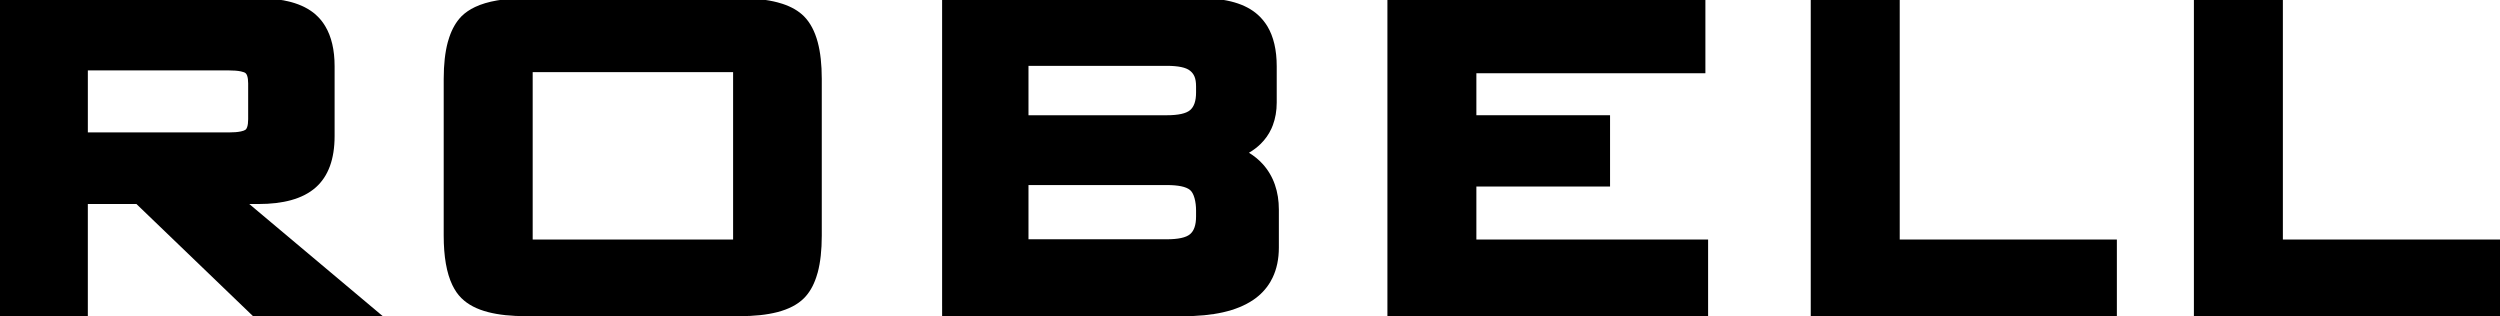
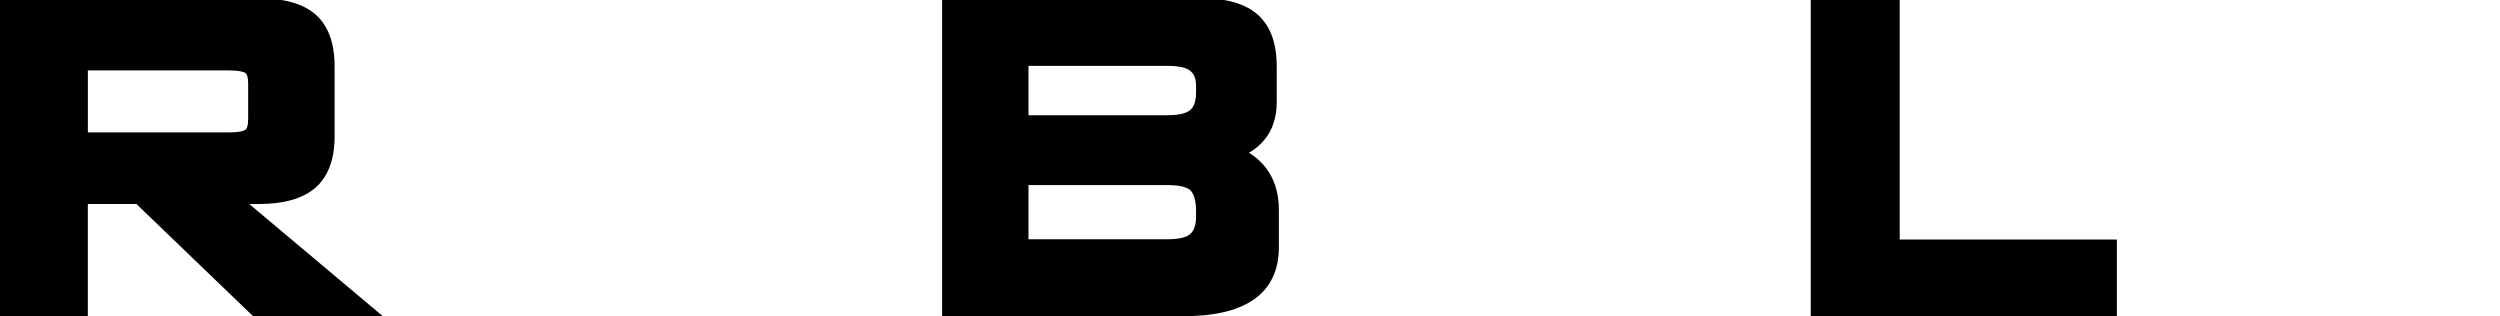
<svg xmlns="http://www.w3.org/2000/svg" xml:space="preserve" style="enable-background:new 0 0 1907.61 241.29;" viewBox="0 0 1907.61 241.29" y="0px" x="0px" id="Lag_1" version="1.1">
  <style type="text/css">
	.st0{fill-rule:evenodd;clip-rule:evenodd;}
</style>
-   <polygon points="1674.04,233.37 1674.04,6.56 1674.04,-1.34 1682.28,-1.34 1733.69,-1.34 1741.93,-1.34 1741.93,6.56   1741.93,182.77 1899.38,182.77 1907.61,182.77 1907.61,190.67 1907.61,233.37 1907.61,241.27 1899.38,241.27 1682.28,241.27   1674.04,241.27" class="st0" />
  <polygon points="1381.68,233.37 1381.68,6.56 1381.68,-1.34 1389.92,-1.34 1441.34,-1.34 1449.57,-1.34 1449.57,6.56   1449.57,182.77 1607.02,182.77 1615.26,182.77 1615.26,190.67 1615.26,233.37 1615.26,241.27 1607.02,241.27 1389.92,241.27   1381.68,241.27" class="st0" />
-   <polygon points="1058.66,233.37 1058.66,6.56 1058.66,-1.34 1066.89,-1.34 1293.06,-1.34 1301.29,-1.34 1301.29,6.56   1301.29,45.15 1301.29,55.89 1293.06,55.89 1126.54,55.89 1126.54,87.93 1220.31,87.93 1228.54,87.93 1228.54,95.83 1228.54,134.43   1228.54,142.33 1220.31,142.33 1126.54,142.33 1126.54,182.77 1295.13,182.77 1303.36,182.77 1303.36,190.67 1303.36,233.37   1303.36,241.27 1295.13,241.27 1066.89,241.27 1058.66,241.27" class="st0" />
  <path d="M890.31,141.2H784.78v41.38h105.53c8.73,0,14.7-1.31,17.72-3.86c3.08-2.55,4.62-7.04,4.62-13.45v-4.68  c0-6.41-1.54-13.17-4.62-15.66C905,142.44,899.04,141.2,890.31,141.2 M890.31,50.24H784.78v37.7h105.53c8.73,0,14.7-1.31,17.72-3.86  c3.08-2.55,4.62-7.04,4.62-13.45v-4.68c0-6.41-1.54-9.49-4.62-11.98C905,51.48,899.04,50.24,890.31,50.24 M718.87,233.37V6.56v-7.9  h8.23h189.36c19.5,0,33.99,4.21,43.35,12.63l0.01-0.02l0.06,0.05l0.07,0.09c1.34,1.21,2.64,2.57,3.87,4.07  c1.23,1.51,2.31,3.04,3.24,4.58l0.01-0.01c4.74,7.92,7.13,18.12,7.13,30.52v27.61v0.09c-0.01,6.3-1.01,12.08-2.98,17.3l0.02,0.01  c0,0.01-0.02,0.02-0.03,0.03h-0.01c-0.3,0.8-0.65,1.67-1.06,2.57h-0.01c-1.97,4.32-4.69,8.17-8.09,11.53l0,0  c-0.02,0.02-0.05,0.03-0.07,0.06c-2.63,2.6-5.62,4.86-8.96,6.8c3.92,2.37,7.4,5.22,10.43,8.53l0.03,0.03  c4.15,4.57,7.27,9.85,9.34,15.82c2.02,5.8,3.02,12.15,3.02,19.03v28.93v0.08c-0.01,8.62-1.61,16.26-4.8,22.9h-0.01  c-0.55,1.16-1.13,2.24-1.72,3.24c-3.21,5.42-7.56,10.01-13.02,13.71v-0.01c-6.28,4.26-14,7.43-23.15,9.49  c-8.78,1.97-18.95,2.96-30.5,2.96H727.11h-8.23v-7.91H718.87z" class="st0" />
-   <path d="M406.46,182.77h152.93V55.03H406.46V182.77z M338.57,60.24v-0.15c0.01-10.93,1.05-20.24,3.1-27.9  c0.28-1.05,0.67-2.32,1.16-3.77c2.17-6.46,5.2-11.69,9.04-15.69l0.05-0.06l0.16-0.16l0.16-0.18c0.01-0.01,0.01-0.01,0,0l0.01,0.01  c1.41-1.4,3-2.7,4.73-3.87c1.66-1.12,3.5-2.17,5.5-3.12c9.4-4.45,22.43-6.7,39.09-6.7h162.48h0.15c11.42,0.01,21.1,1.07,29.02,3.14  c1.34,0.35,2.66,0.74,3.91,1.15c6.8,2.24,12.26,5.42,16.34,9.5l0.06,0.06c4.72,4.8,8.21,11.38,10.44,19.73  c2.05,7.69,3.08,17.02,3.08,28v119.52v0.15c-0.01,10.97-1.04,20.32-3.09,27.98c-0.28,1.05-0.67,2.32-1.16,3.77  c-2.22,6.6-5.34,11.91-9.33,15.89c-4.84,4.83-11.62,8.38-20.33,10.63c-7.96,2.06-17.67,3.09-29.09,3.09H401.58  c-11.43,0-21.13-1.03-29.09-3.09c-8.65-2.23-15.39-5.75-20.22-10.53l-0.02,0.02l-0.06-0.05l-0.1-0.12  c-1.48-1.48-2.78-3.05-3.88-4.65v-0.03c-1.09-1.6-2.11-3.38-3.06-5.34c-4.37-9.12-6.58-21.7-6.58-37.71V60.24z" class="st0" />
  <path d="M174.41,53.72H67.03v47.33h107.38c3.92,0,7.06-0.26,9.44-0.77c1.72-0.37,2.91-0.82,3.55-1.33  c0.46-0.37,0.86-1.03,1.18-1.94c0.52-1.48,0.78-3.52,0.78-6.07V63.62c0-2.45-0.27-4.42-0.78-5.88c-0.31-0.88-0.72-1.52-1.21-1.92  l0.01-0.02c-0.63-0.5-1.82-0.94-3.53-1.31C181.48,53.98,178.32,53.72,174.41,53.72 M0,233.37V6.56v-7.9h8.23h188.93  c9.49,0,17.8,0.97,24.91,2.9c7.65,2.08,13.93,5.28,18.82,9.57l0.06,0.05l0.03,0.06c1.41,1.26,2.73,2.62,3.91,4.05l0.01-0.01  c1.11,1.34,2.19,2.9,3.24,4.64c4.78,7.96,7.18,18.16,7.18,30.59v53.31c0,17.62-4.8,30.69-14.4,39.2c-4.91,4.35-11.18,7.59-18.82,9.7  c-7.09,1.96-15.42,2.95-24.94,2.95h-6.95l85.46,71.79l16.46,13.83h-21.87h-73.75h-3.38l-2.44-2.35l-86.57-83.26h-37.1v77.71v7.9  h-8.23H8.23H0C0,241.29,0,233.37,0,233.37z" class="st0" />
</svg>